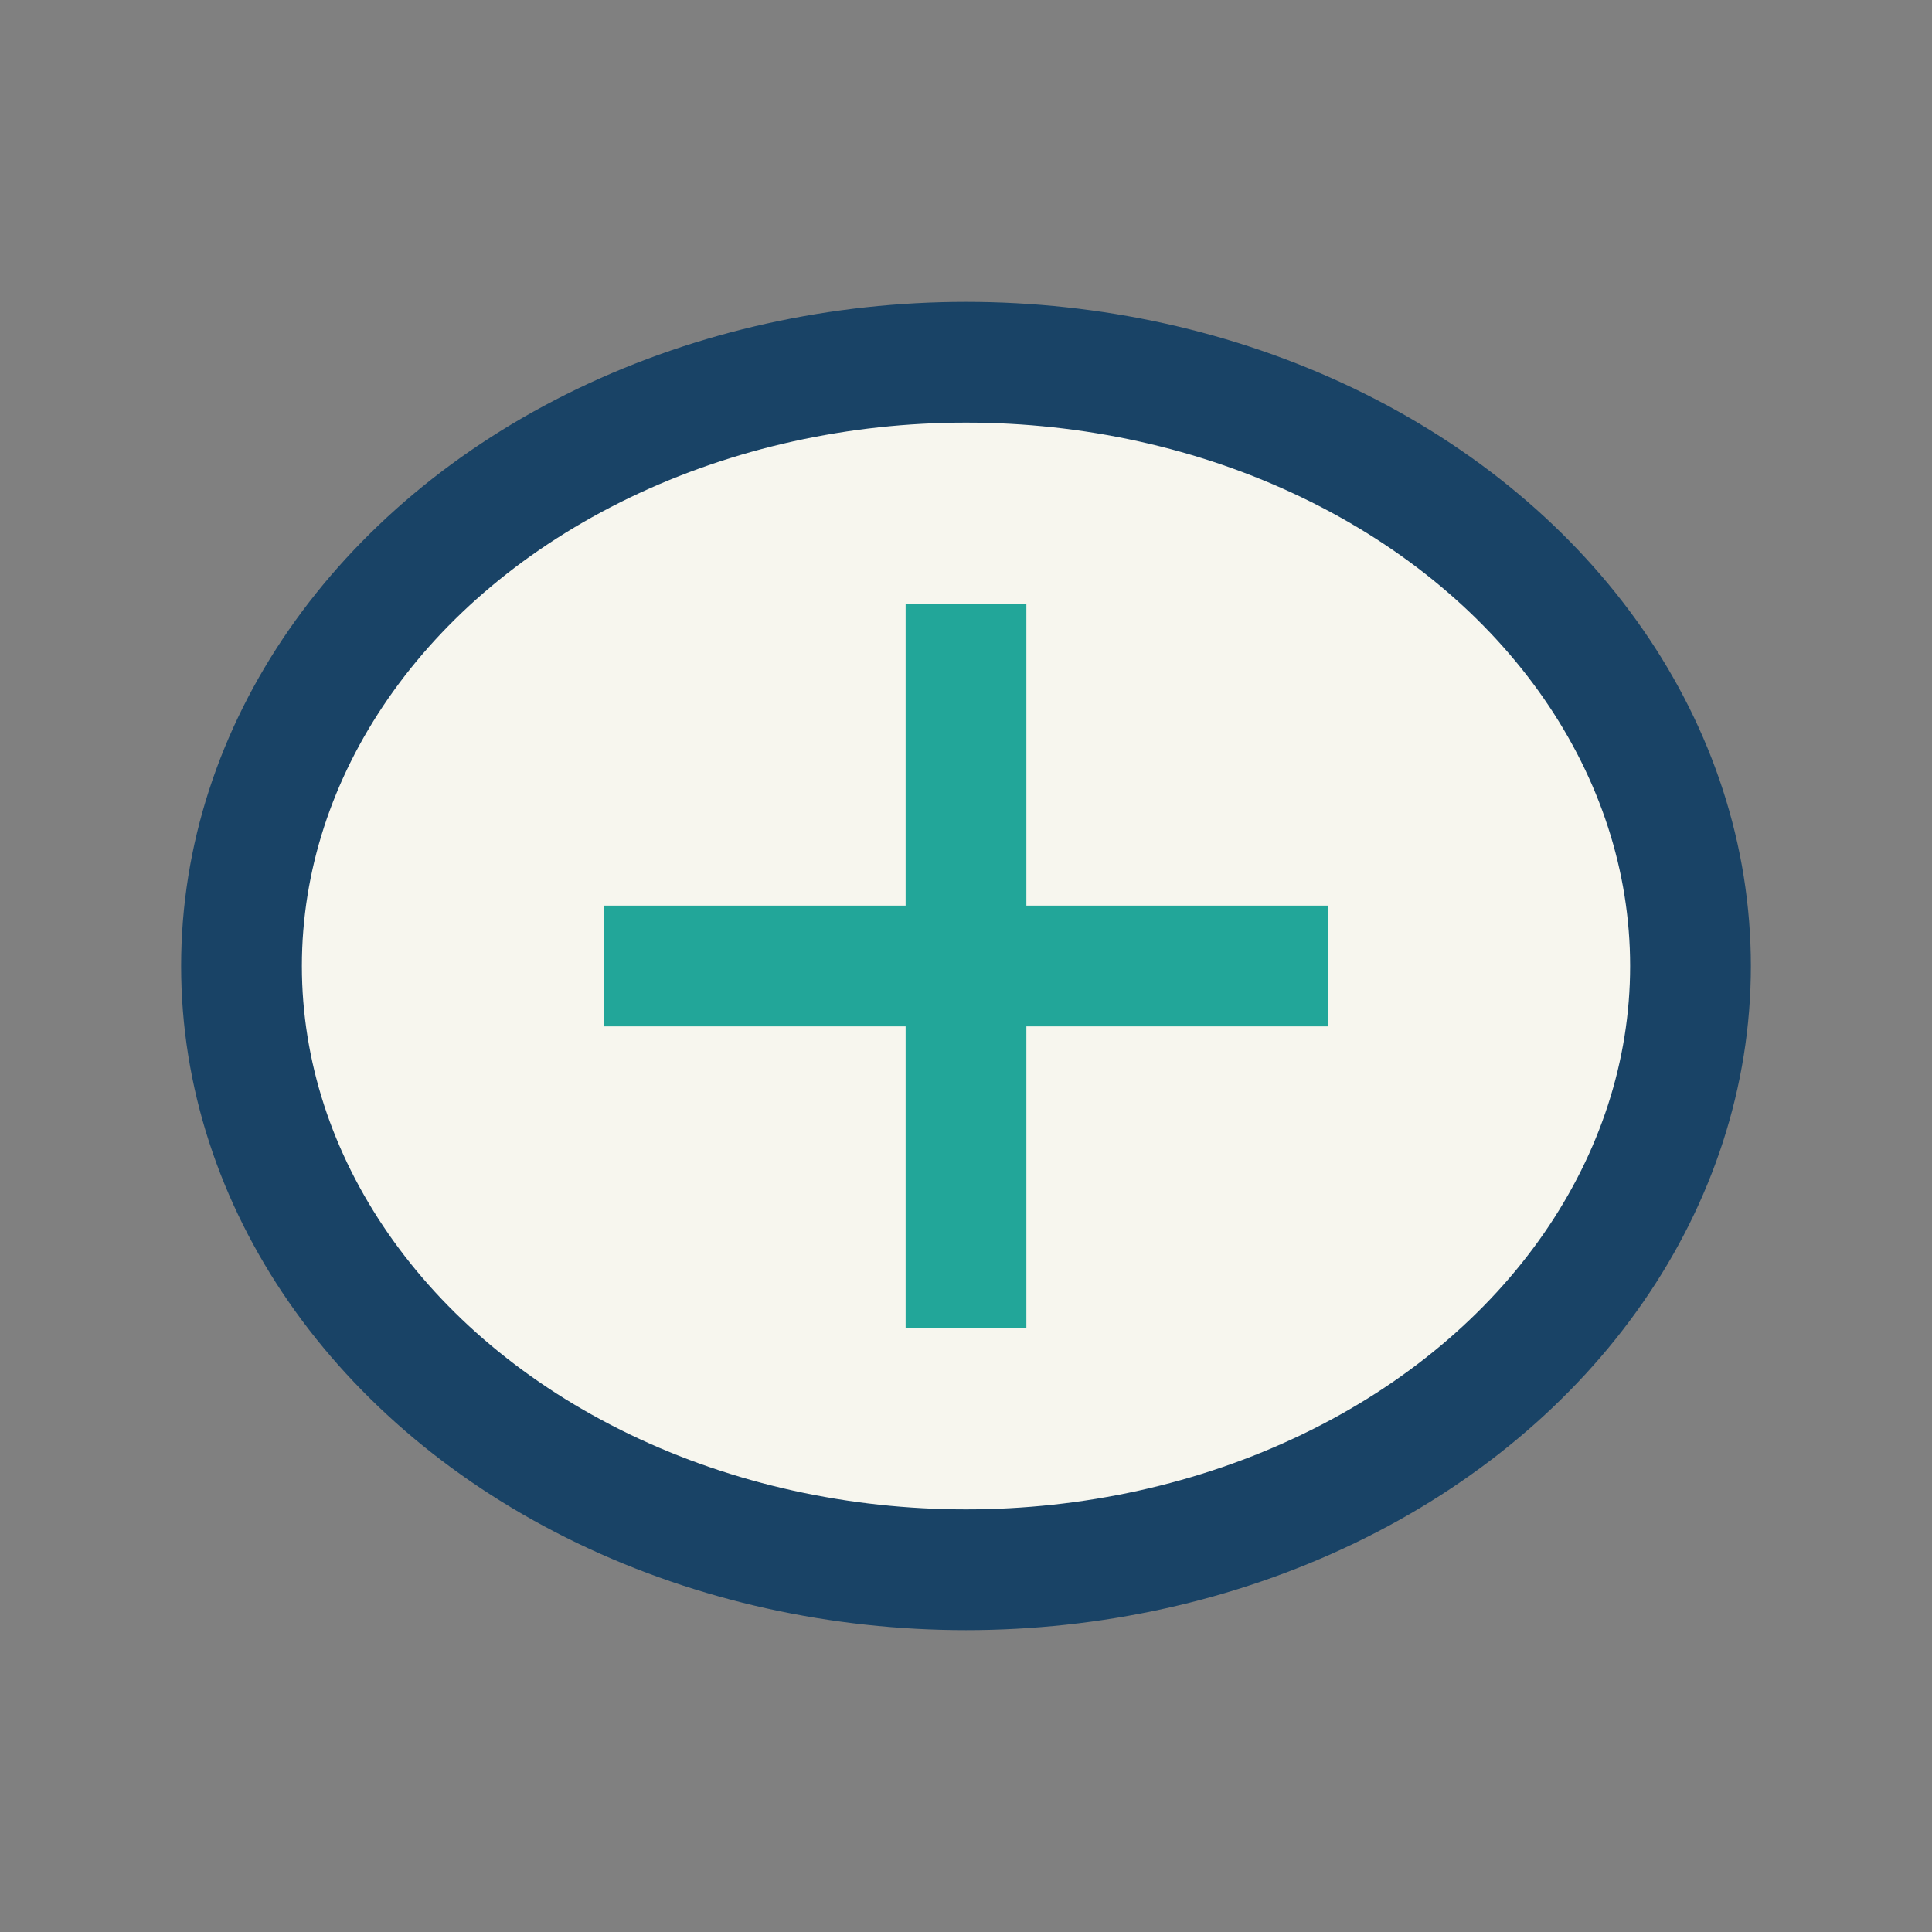
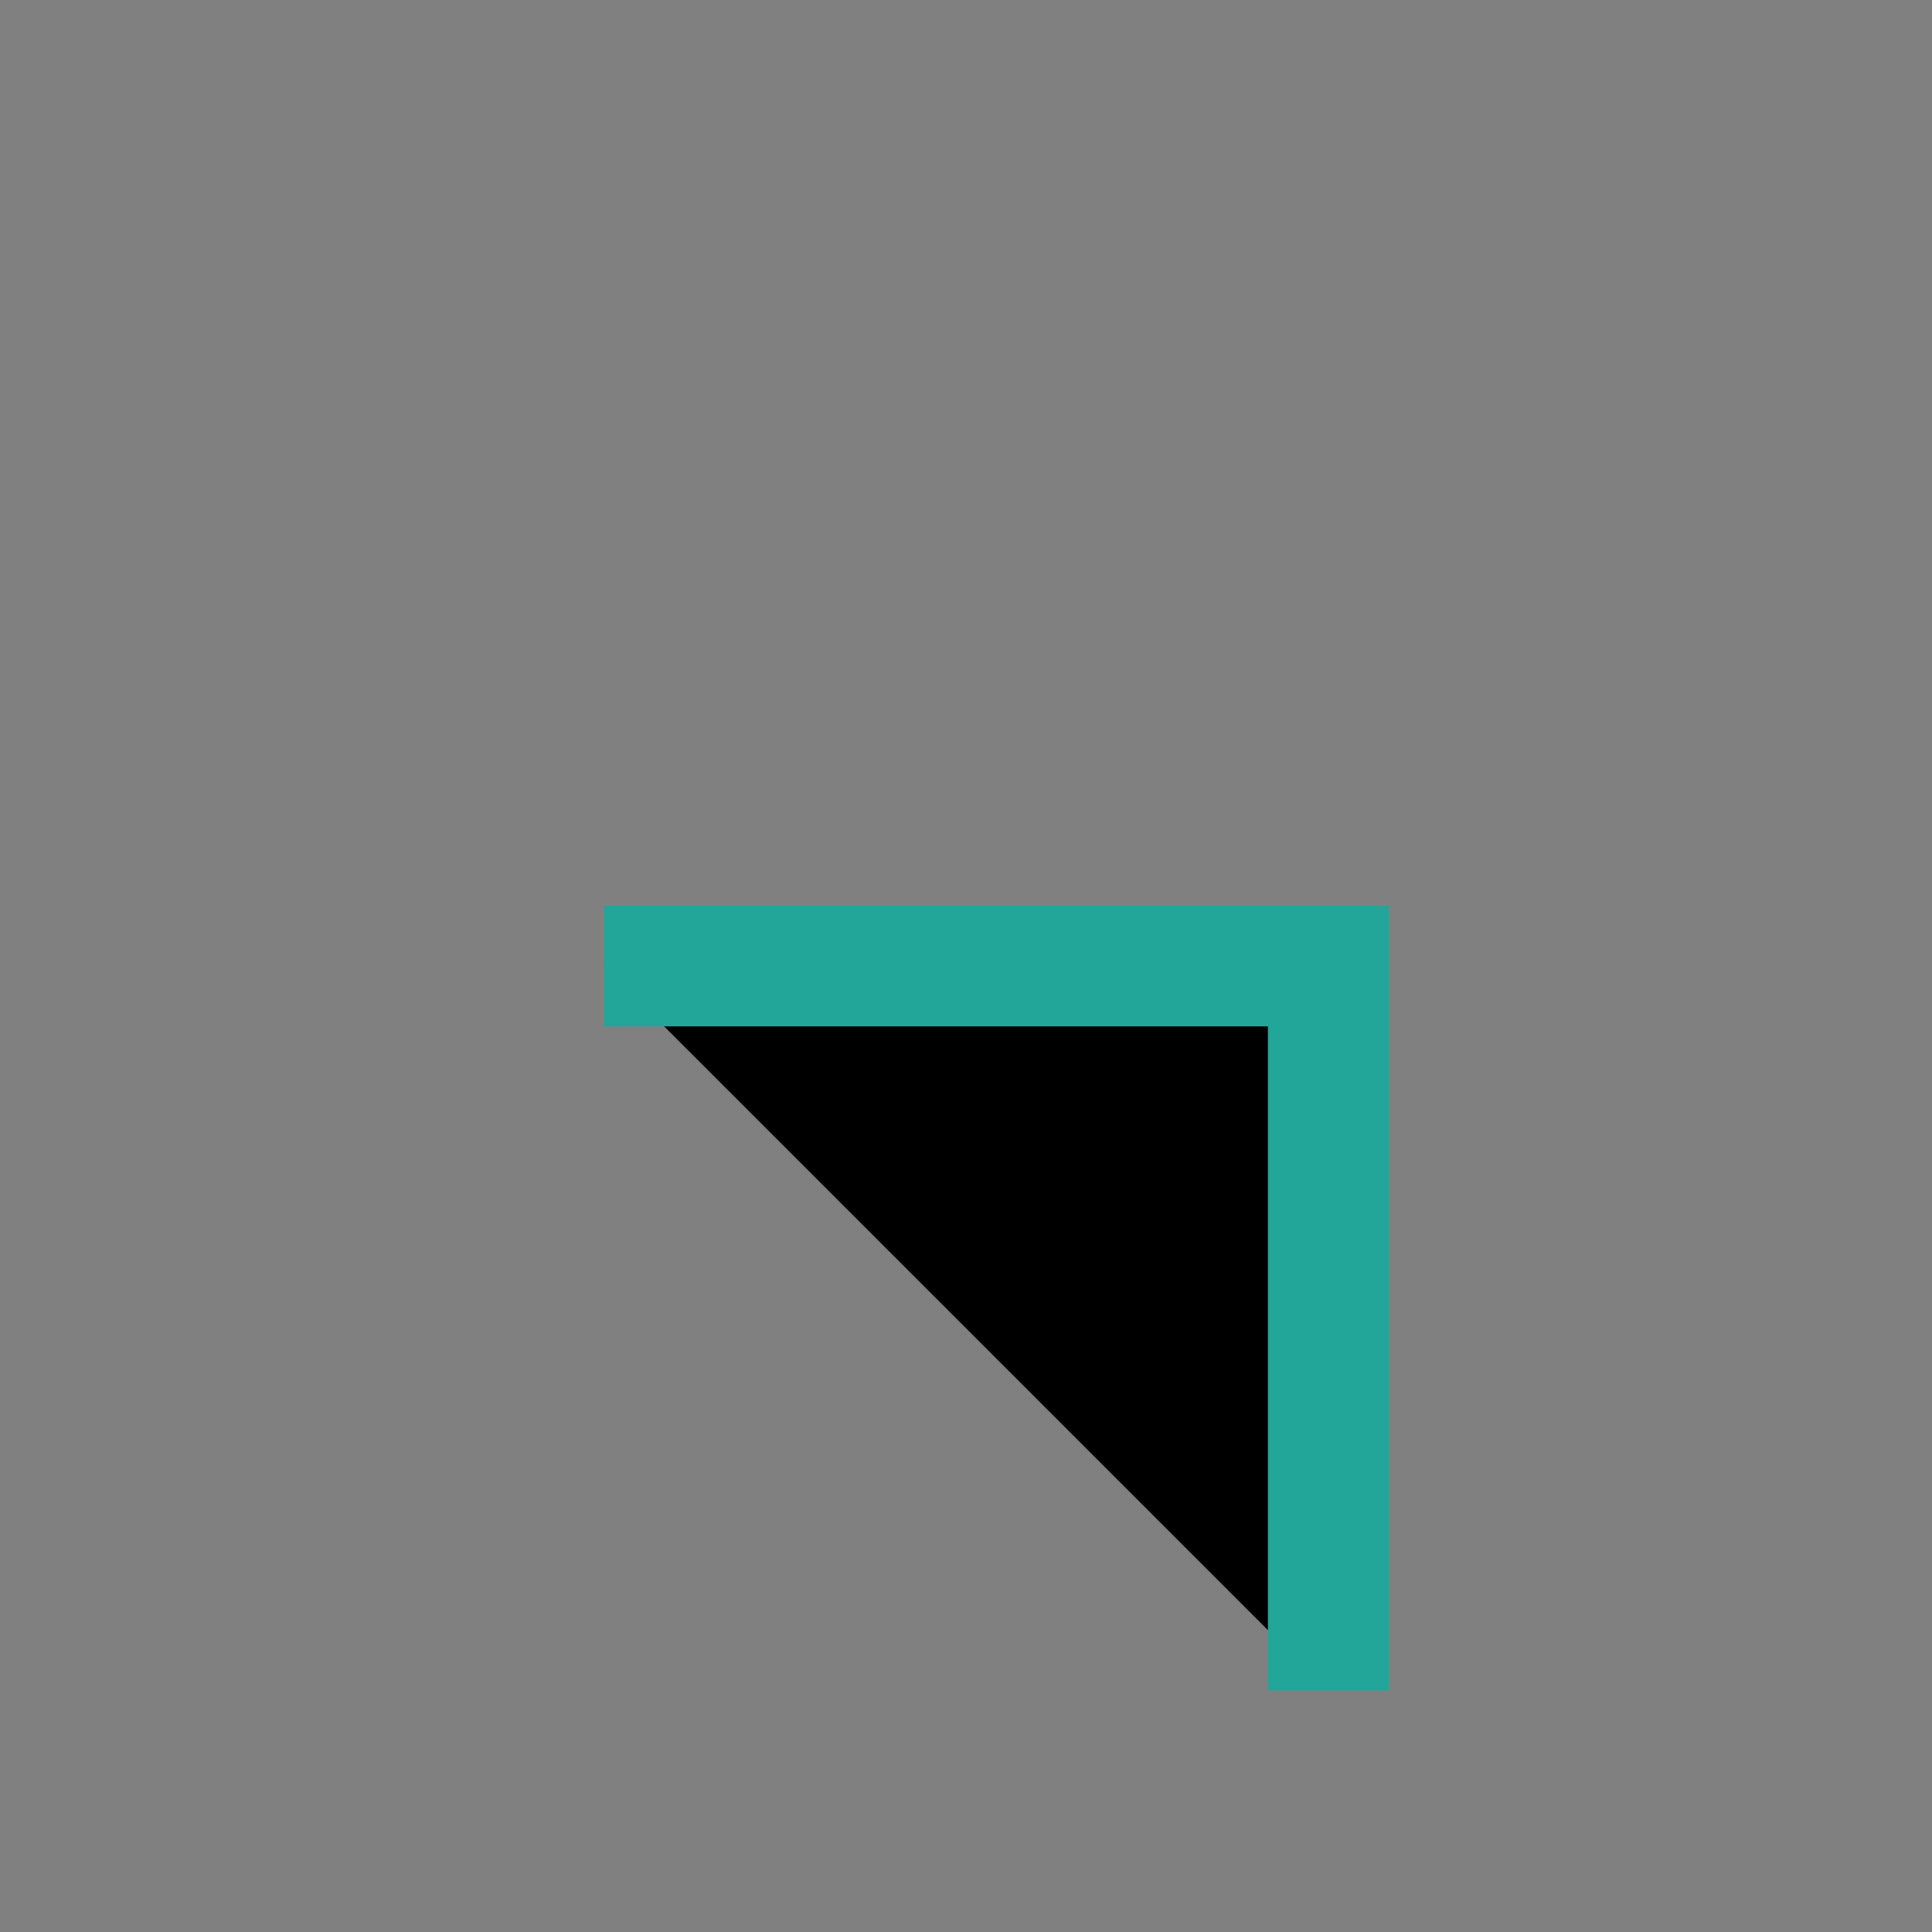
<svg xmlns="http://www.w3.org/2000/svg" width="32" height="32" viewBox="0 0 32 32">
  <rect x="0" y="0" width="32" height="32" fill="#808080" stroke="none" />
-   <ellipse cx="16" cy="16" rx="12" ry="10" fill="#F7F6EE" stroke="#194366" stroke-width="2" />
-   <path d="M10 16h12M16 10v12" stroke="#22A699" stroke-width="2" />
+   <path d="M10 16h12v12" stroke="#22A699" stroke-width="2" />
</svg>